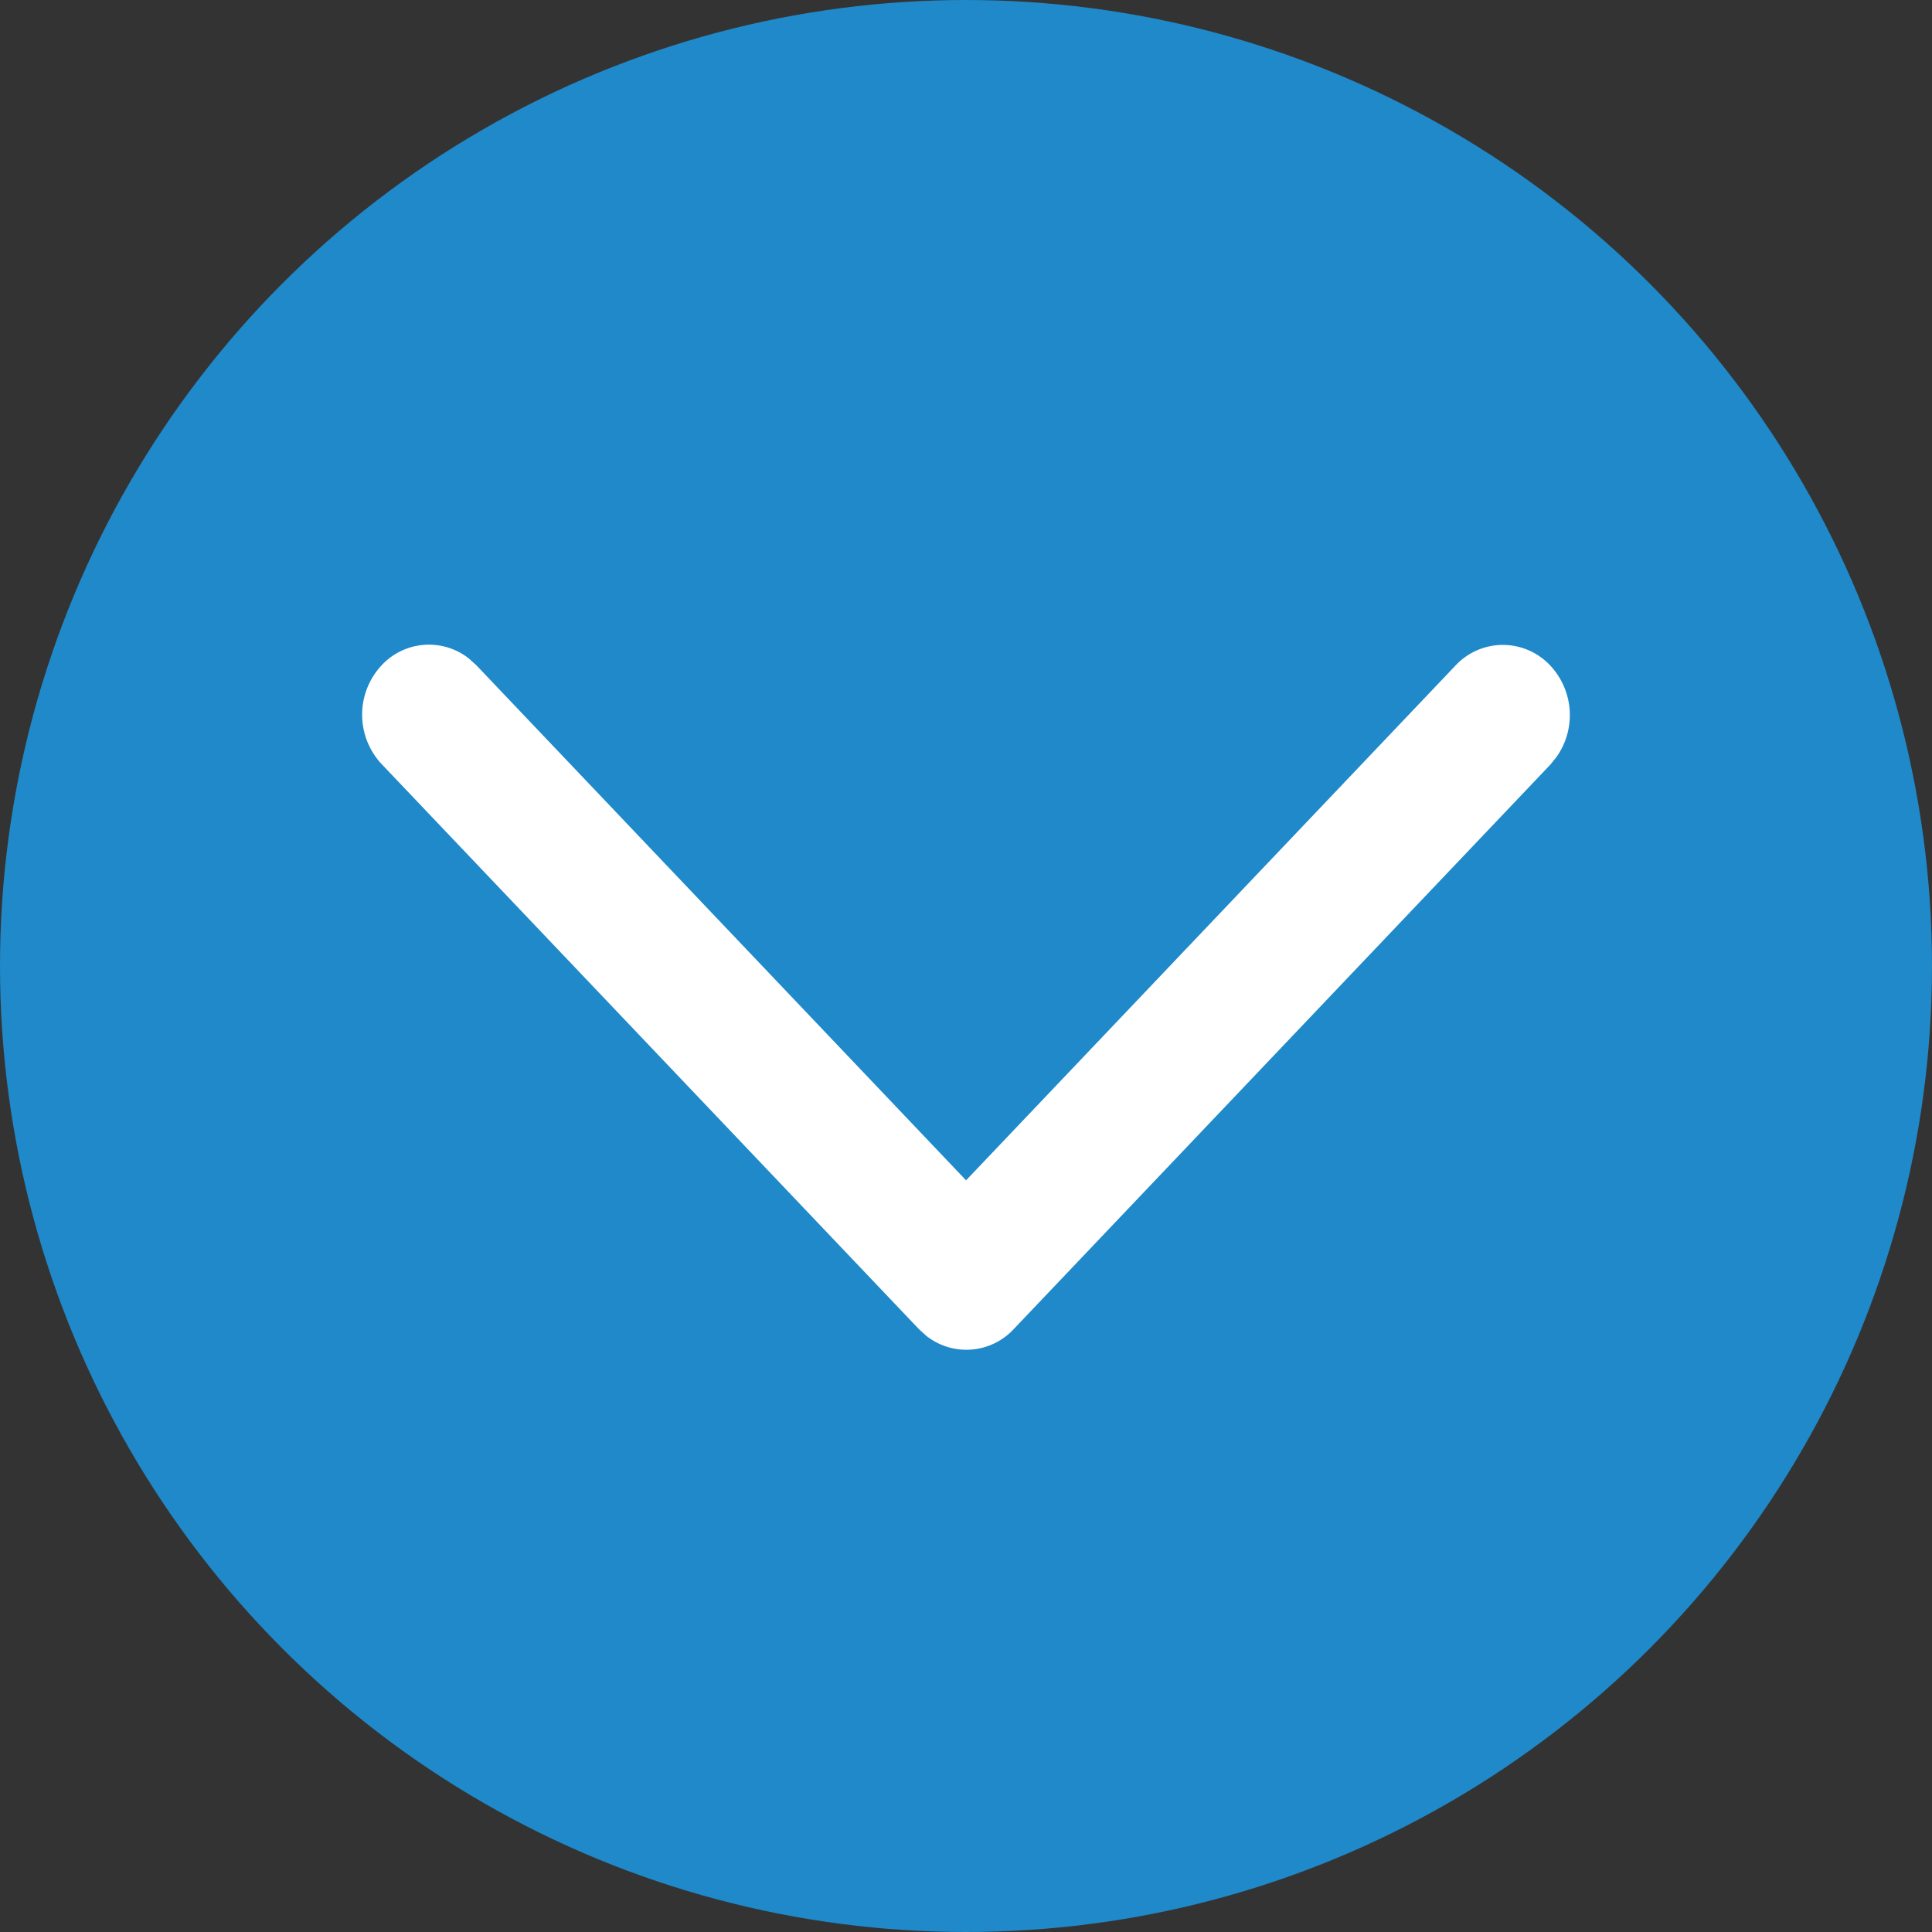
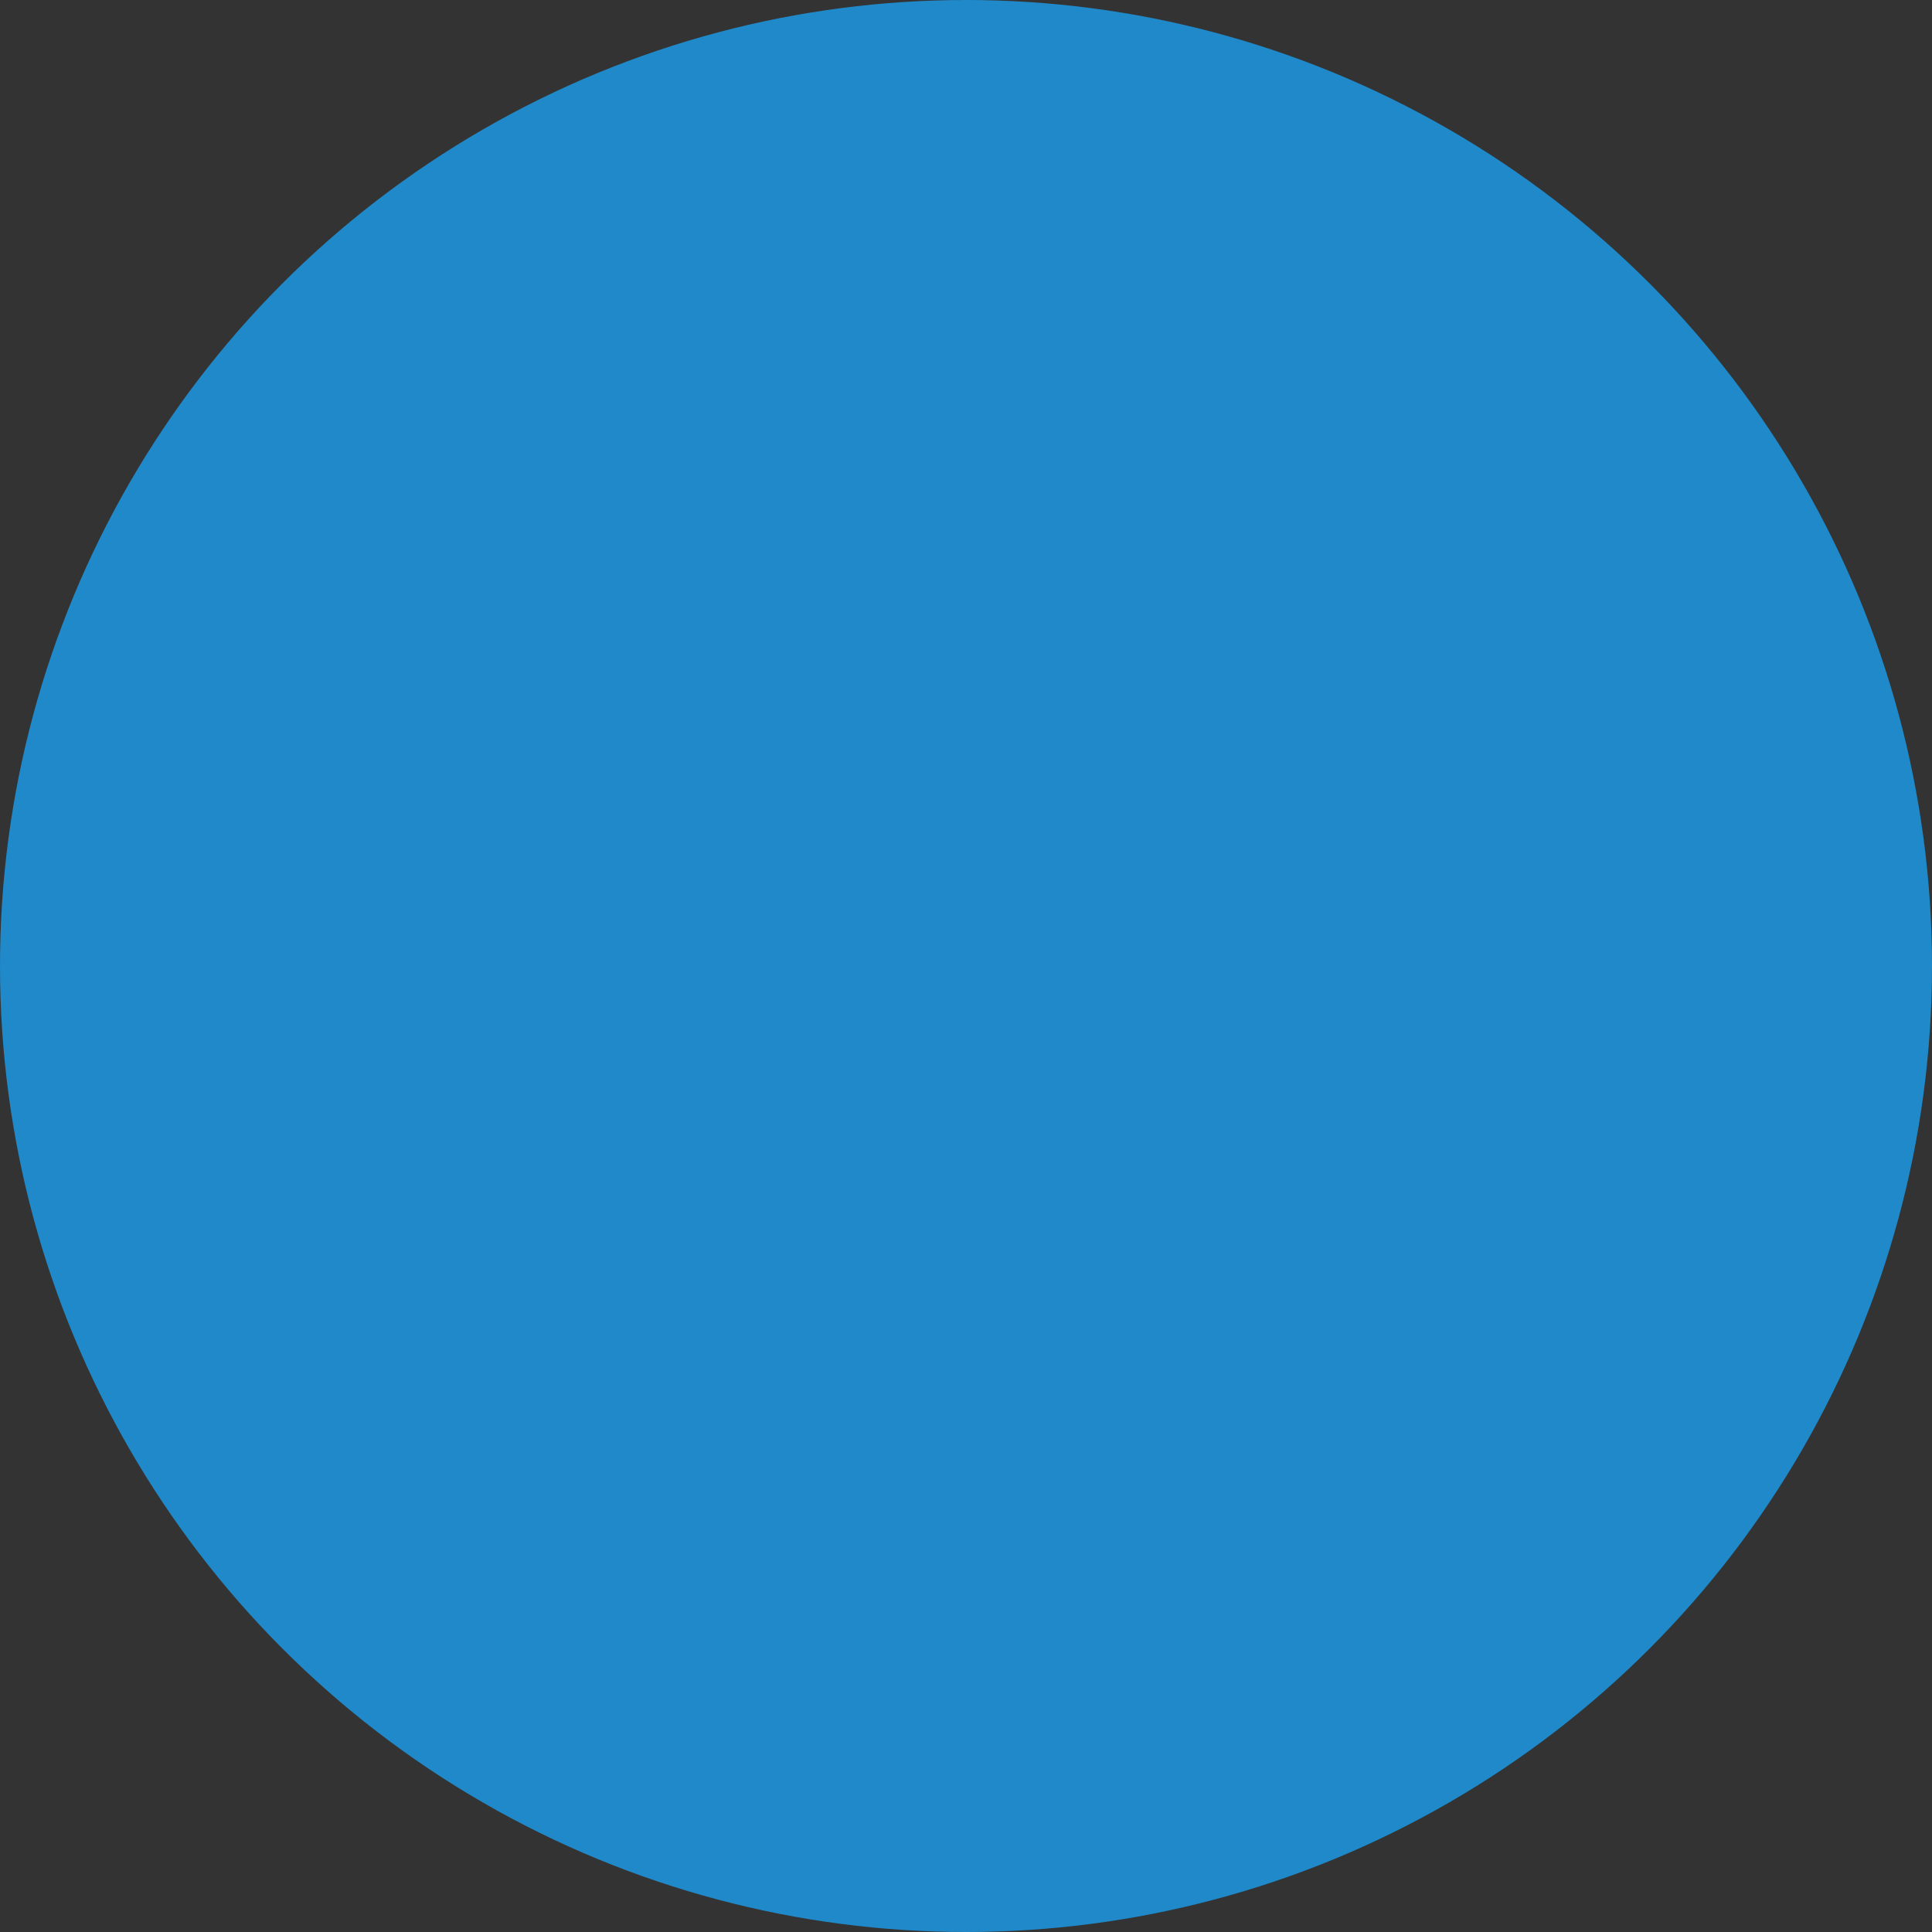
<svg xmlns="http://www.w3.org/2000/svg" width="31" height="31" viewBox="0 0 31 31">
  <rect x="0" y="0" width="31" height="31" fill="#333333" stroke="none" />
  <g id="Grupo_51148" data-name="Grupo 51148" transform="translate(-0.069 -0.357)">
    <circle id="Elipse_2" data-name="Elipse 2" cx="15.5" cy="15.5" r="15.5" transform="translate(0.069 0.357)" fill="#1f89c9" />
-     <path id="Stroke_3" data-name="Stroke 3" d="M17.544.331a1.039,1.039,0,0,1,1.517,0,1.163,1.163,0,0,1,.107,1.462l-.1.126-8.615,9.062a1.037,1.037,0,0,1-1.4.109l-.12-.109L.313,1.916a1.161,1.161,0,0,1,0-1.589,1.037,1.037,0,0,1,1.4-.106l.12.109L9.689,8.593Z" transform="translate(5.881 10.703)" fill="#fff" />
  </g>
</svg>